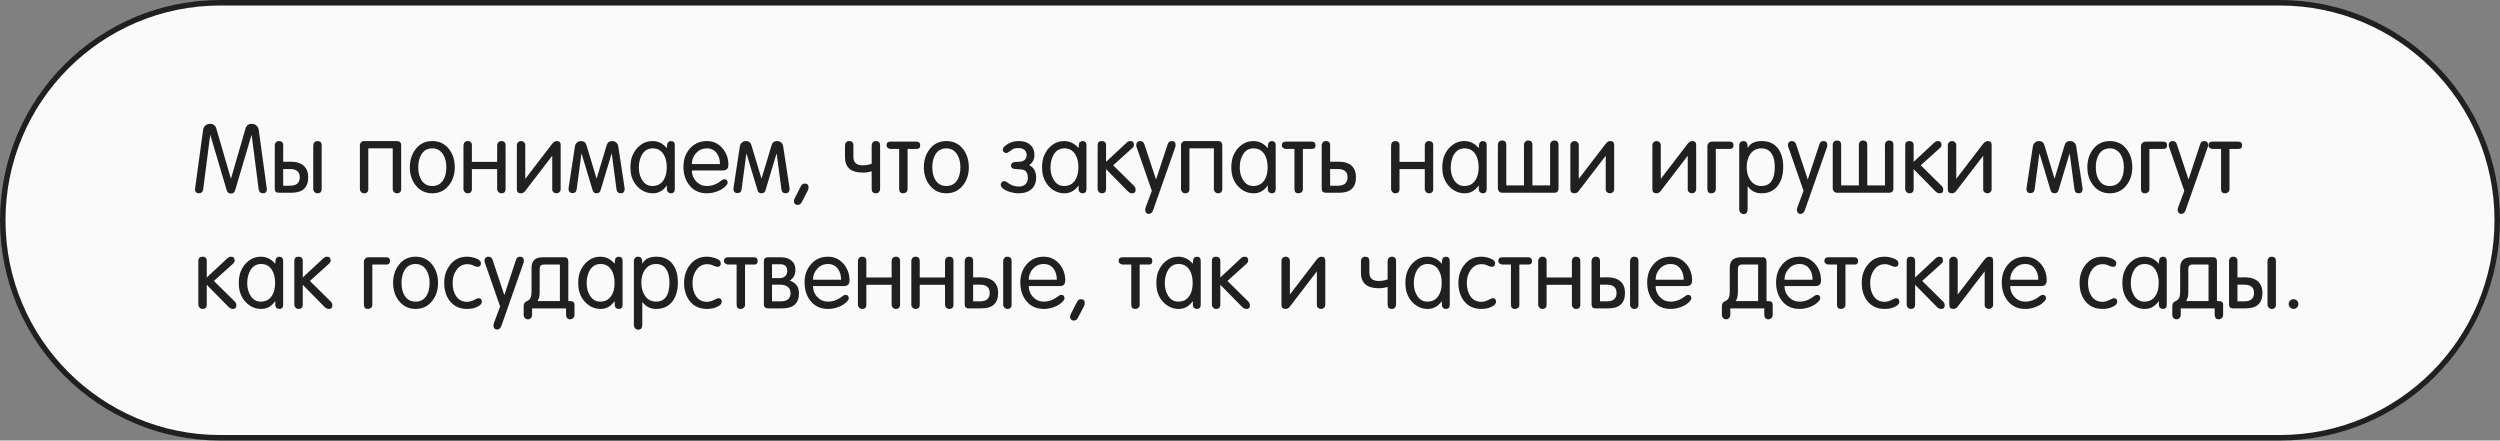
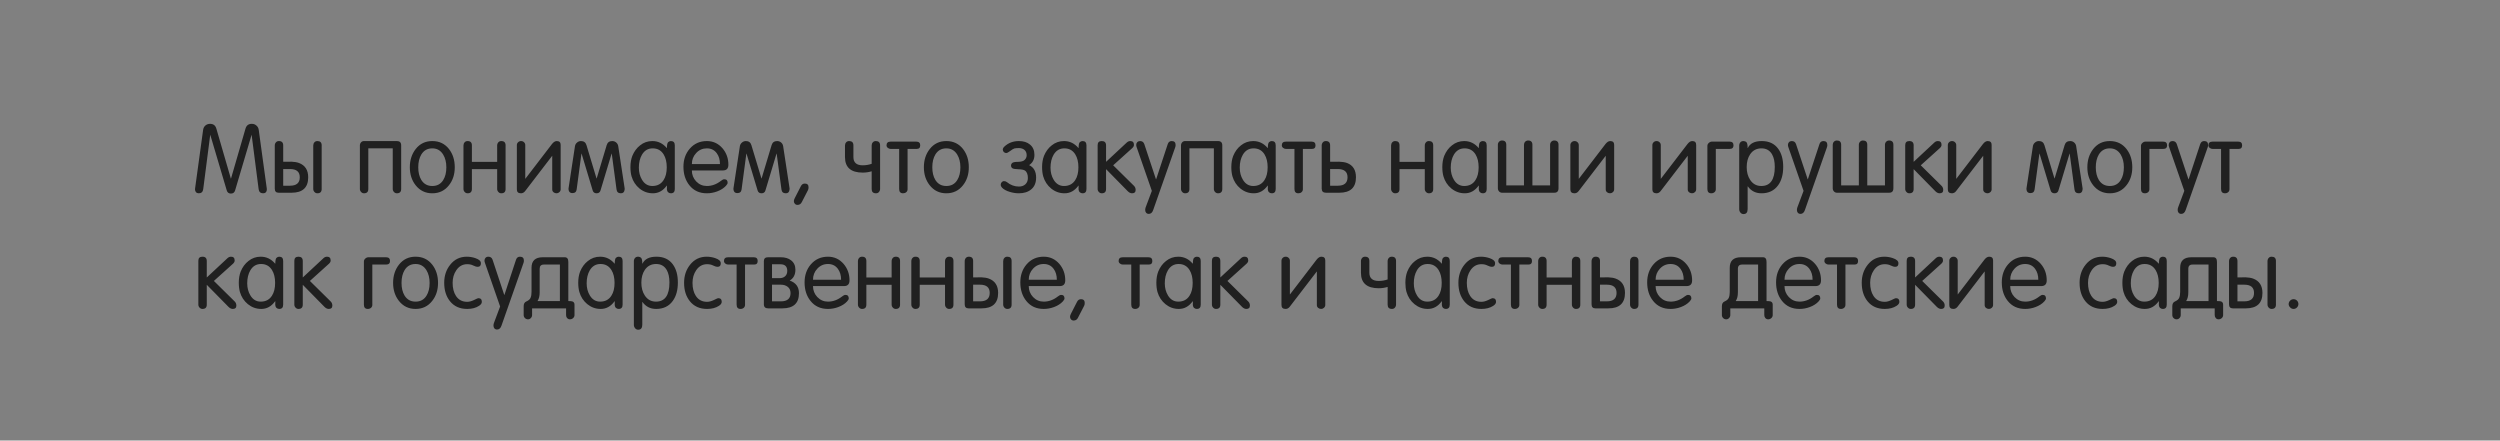
<svg xmlns="http://www.w3.org/2000/svg" width="454" height="80" viewBox="0 0 454 80" fill="none">
  <rect x="0" y="0" width="454" height="80" fill="#808080" stroke="none" />
-   <path d="M40 0.5H414C435.815 0.5 453.5 18.185 453.5 40C453.5 61.815 435.815 79.5 414 79.5H40C18.185 79.5 0.5 61.815 0.5 40C0.5 18.185 18.185 0.5 40 0.5Z" fill="#FAFAFA" stroke="#202020" />
  <path d="M41.936 35.153C41.539 35.153 41.284 34.955 41.171 34.558L38.179 24.46L36.904 34.354C36.836 34.853 36.564 35.102 36.088 35.102C35.884 35.102 35.725 35.04 35.612 34.915C35.453 34.734 35.391 34.507 35.425 34.235L36.887 23.576C36.932 23.259 37.068 22.998 37.295 22.794C37.533 22.59 37.816 22.488 38.145 22.488C38.734 22.488 39.114 22.771 39.284 23.338L41.919 32.416H41.953L44.588 23.338C44.758 22.771 45.138 22.488 45.727 22.488C46.056 22.488 46.333 22.59 46.56 22.794C46.798 22.998 46.94 23.259 46.985 23.576L48.447 34.235C48.481 34.518 48.424 34.745 48.277 34.915C48.164 35.04 47.999 35.102 47.784 35.102C47.308 35.102 47.036 34.853 46.968 34.354L45.693 24.46L42.701 34.558C42.588 34.955 42.333 35.153 41.936 35.153ZM50.596 35C50.131 35 49.899 34.751 49.899 34.252V26.432C49.899 26.205 49.967 26.013 50.103 25.854C50.239 25.695 50.42 25.616 50.647 25.616C51.168 25.616 51.429 25.877 51.429 26.398V29.373C52.585 29.373 53.061 29.367 52.857 29.356C53.446 29.379 53.922 29.458 54.285 29.594C55.407 30.013 55.968 30.88 55.968 32.195C55.968 34.065 54.959 35 52.942 35H50.596ZM51.429 30.699V33.725H52.67C53.849 33.725 54.438 33.215 54.438 32.195C54.438 31.198 53.849 30.699 52.67 30.699H51.429ZM56.886 34.32V26.432C56.886 26.205 56.954 26.013 57.09 25.854C57.226 25.695 57.407 25.616 57.634 25.616C58.155 25.616 58.416 25.877 58.416 26.398V34.32C58.416 34.841 58.155 35.102 57.634 35.102C57.43 35.102 57.254 35.023 57.107 34.864C56.96 34.705 56.886 34.524 56.886 34.32ZM71.322 26.942H66.885V34.32C66.885 34.841 66.624 35.102 66.103 35.102C65.899 35.102 65.723 35.023 65.576 34.864C65.429 34.705 65.355 34.524 65.355 34.32V26.432C65.355 26.205 65.423 26.013 65.559 25.854C65.695 25.695 65.876 25.616 66.103 25.616H72.07C72.591 25.616 72.852 25.877 72.852 26.398V34.32C72.852 34.841 72.591 35.102 72.07 35.102C71.866 35.102 71.69 35.023 71.543 34.864C71.396 34.705 71.322 34.524 71.322 34.32V26.942ZM78.505 33.776C79.389 33.776 80.052 33.413 80.494 32.688C80.868 32.087 81.055 31.317 81.055 30.376C81.055 29.469 80.863 28.699 80.477 28.064C80.013 27.316 79.355 26.942 78.505 26.942C77.633 26.942 76.97 27.31 76.516 28.047C76.142 28.67 75.955 29.447 75.955 30.376C75.955 31.305 76.142 32.076 76.516 32.688C76.97 33.413 77.633 33.776 78.505 33.776ZM78.505 35.102C77.259 35.102 76.25 34.615 75.479 33.64C74.777 32.745 74.425 31.657 74.425 30.376C74.425 29.084 74.777 27.985 75.479 27.078C76.239 26.103 77.247 25.616 78.505 25.616C79.775 25.616 80.789 26.103 81.548 27.078C82.24 27.973 82.585 29.073 82.585 30.376C82.585 31.668 82.234 32.756 81.531 33.64C80.772 34.615 79.763 35.102 78.505 35.102ZM90.284 30.716H85.695V34.32C85.695 34.841 85.434 35.102 84.912 35.102C84.709 35.102 84.533 35.023 84.385 34.864C84.238 34.705 84.165 34.524 84.165 34.32V26.432C84.165 26.205 84.233 26.013 84.368 25.854C84.504 25.695 84.686 25.616 84.912 25.616C85.434 25.616 85.695 25.877 85.695 26.398V29.39H90.284V26.432C90.284 26.205 90.353 26.013 90.489 25.854C90.624 25.695 90.806 25.616 91.032 25.616C91.554 25.616 91.814 25.877 91.814 26.398V34.32C91.814 34.841 91.554 35.102 91.032 35.102C90.829 35.102 90.653 35.023 90.505 34.864C90.358 34.705 90.284 34.524 90.284 34.32V30.716ZM95.39 32.484L100.235 26.16C100.518 25.797 100.807 25.616 101.102 25.616C101.578 25.616 101.816 25.848 101.816 26.313V34.388C101.816 34.581 101.737 34.751 101.578 34.898C101.431 35.034 101.261 35.102 101.068 35.102C100.864 35.102 100.683 35.04 100.524 34.915C100.365 34.779 100.286 34.615 100.286 34.422V28.285L95.356 34.711C95.152 34.972 94.903 35.102 94.608 35.102C94.109 35.102 93.86 34.864 93.86 34.388V26.364C93.86 26.149 93.933 25.973 94.081 25.837C94.228 25.69 94.409 25.616 94.625 25.616C94.84 25.616 95.022 25.69 95.169 25.837C95.316 25.973 95.39 26.149 95.39 26.364V32.484ZM108.342 35.102C107.968 35.102 107.73 34.926 107.628 34.575L105.622 27.911H105.588L104.721 34.405C104.664 34.847 104.404 35.068 103.939 35.068C103.565 35.068 103.338 34.881 103.259 34.507C103.236 34.382 103.231 34.292 103.242 34.235L104.415 26.534C104.46 26.273 104.585 26.058 104.789 25.888C104.993 25.707 105.231 25.616 105.503 25.616C106.024 25.616 106.359 25.865 106.506 26.364L108.325 32.399H108.359L110.178 26.347C110.325 25.86 110.66 25.616 111.181 25.616C111.453 25.616 111.691 25.701 111.895 25.871C112.099 26.041 112.224 26.262 112.269 26.534L113.442 34.235C113.453 34.28 113.448 34.36 113.425 34.473C113.368 34.892 113.147 35.102 112.762 35.102C112.286 35.102 112.02 34.87 111.963 34.405L111.096 27.911H111.062L109.056 34.575C108.954 34.926 108.716 35.102 108.342 35.102ZM116.016 30.444C116.016 31.283 116.209 32.019 116.594 32.654C117.048 33.402 117.671 33.776 118.464 33.776C119.371 33.776 120.051 33.419 120.504 32.705C120.89 32.116 121.082 31.339 121.082 30.376C121.082 29.435 120.895 28.659 120.521 28.047C120.068 27.31 119.405 26.942 118.532 26.942C117.682 26.942 117.031 27.327 116.577 28.098C116.203 28.744 116.016 29.526 116.016 30.444ZM121.082 26.874H121.116C121.116 26.307 121.19 25.956 121.337 25.82C121.485 25.684 121.649 25.616 121.83 25.616C122.306 25.616 122.544 25.877 122.544 26.398V34.32C122.544 34.841 122.306 35.102 121.83 35.102C121.638 35.102 121.473 35.04 121.337 34.915C121.201 34.79 121.122 34.603 121.099 34.354C121.111 34.456 121.116 34.241 121.116 33.708H121.082C120.414 34.637 119.575 35.102 118.566 35.102C117.66 35.102 116.849 34.813 116.135 34.235C115.433 33.657 114.951 32.92 114.69 32.025C114.554 31.549 114.486 30.988 114.486 30.342C114.486 29.583 114.6 28.908 114.826 28.319C115.155 27.514 115.625 26.874 116.237 26.398C116.883 25.877 117.626 25.616 118.464 25.616C119.496 25.616 120.368 26.035 121.082 26.874ZM128.364 33.776C129.282 33.776 130.143 33.459 130.948 32.824C131.174 32.643 131.367 32.552 131.526 32.552C131.934 32.552 132.138 32.767 132.138 33.198C132.138 33.334 132.036 33.515 131.832 33.742C131.435 34.173 130.902 34.513 130.234 34.762C129.622 34.989 128.998 35.102 128.364 35.102C127.026 35.102 125.972 34.62 125.202 33.657C124.476 32.762 124.114 31.634 124.114 30.274C124.114 28.982 124.493 27.894 125.253 27.01C126.057 26.081 127.094 25.616 128.364 25.616C129.497 25.616 130.443 26.052 131.203 26.925C131.917 27.764 132.274 28.761 132.274 29.917C132.274 30.608 131.939 30.954 131.271 30.954H125.644C125.644 31.725 125.904 32.388 126.426 32.943C126.958 33.498 127.604 33.776 128.364 33.776ZM125.644 29.798H130.744C130.744 29.005 130.551 28.347 130.166 27.826C129.735 27.237 129.134 26.942 128.364 26.942C127.593 26.942 126.947 27.225 126.426 27.792C125.904 28.347 125.644 29.016 125.644 29.798ZM138.291 35.102C137.917 35.102 137.679 34.926 137.577 34.575L135.571 27.911H135.537L134.67 34.405C134.614 34.847 134.353 35.068 133.888 35.068C133.514 35.068 133.288 34.881 133.208 34.507C133.186 34.382 133.18 34.292 133.191 34.235L134.364 26.534C134.41 26.273 134.534 26.058 134.738 25.888C134.942 25.707 135.18 25.616 135.452 25.616C135.974 25.616 136.308 25.865 136.455 26.364L138.274 32.399H138.308L140.127 26.347C140.275 25.86 140.609 25.616 141.13 25.616C141.402 25.616 141.64 25.701 141.844 25.871C142.048 26.041 142.173 26.262 142.218 26.534L143.391 34.235C143.403 34.28 143.397 34.36 143.374 34.473C143.318 34.892 143.097 35.102 142.711 35.102C142.235 35.102 141.969 34.87 141.912 34.405L141.045 27.911H141.011L139.005 34.575C138.903 34.926 138.665 35.102 138.291 35.102ZM146.153 33.334C146.606 33.334 146.833 33.561 146.833 34.014C146.833 34.218 146.799 34.388 146.731 34.524L145.609 36.7C145.439 37.04 145.178 37.21 144.827 37.21C144.634 37.21 144.475 37.142 144.351 37.006C144.226 36.881 144.164 36.723 144.164 36.53C144.164 36.383 144.215 36.207 144.317 36.003L145.439 33.81C145.597 33.493 145.835 33.334 146.153 33.334ZM159.824 26.398V34.286C159.824 34.513 159.756 34.705 159.62 34.864C159.484 35.023 159.302 35.102 159.076 35.102C158.554 35.102 158.294 34.841 158.294 34.32V31.107C157.761 31.266 157.223 31.345 156.679 31.345C154.525 31.345 153.449 30.404 153.449 28.523V26.432C153.449 26.205 153.517 26.013 153.653 25.854C153.789 25.695 153.97 25.616 154.197 25.616C154.718 25.616 154.979 25.877 154.979 26.398V28.523C154.979 29.52 155.545 30.019 156.679 30.019C157.234 30.019 157.772 29.928 158.294 29.747V26.432C158.294 26.205 158.362 26.013 158.498 25.854C158.634 25.695 158.815 25.616 159.042 25.616C159.563 25.616 159.824 25.877 159.824 26.398ZM163.287 27.044H161.74C161.558 27.044 161.388 26.982 161.23 26.857C161.071 26.732 160.992 26.579 160.992 26.398C160.992 25.945 161.241 25.718 161.74 25.718H166.398C166.874 25.718 167.112 25.945 167.112 26.398C167.112 26.829 166.896 27.044 166.466 27.044H164.817V34.354C164.817 34.581 164.737 34.762 164.579 34.898C164.42 35.034 164.227 35.102 164.001 35.102C163.525 35.102 163.287 34.841 163.287 34.32V27.044ZM171.856 33.776C172.74 33.776 173.403 33.413 173.845 32.688C174.219 32.087 174.406 31.317 174.406 30.376C174.406 29.469 174.213 28.699 173.828 28.064C173.363 27.316 172.706 26.942 171.856 26.942C170.983 26.942 170.32 27.31 169.867 28.047C169.493 28.67 169.306 29.447 169.306 30.376C169.306 31.305 169.493 32.076 169.867 32.688C170.32 33.413 170.983 33.776 171.856 33.776ZM171.856 35.102C170.609 35.102 169.601 34.615 168.83 33.64C168.127 32.745 167.776 31.657 167.776 30.376C167.776 29.084 168.127 27.985 168.83 27.078C169.589 26.103 170.598 25.616 171.856 25.616C173.125 25.616 174.14 26.103 174.899 27.078C175.59 27.973 175.936 29.073 175.936 30.376C175.936 31.668 175.585 32.756 174.882 33.64C174.123 34.615 173.114 35.102 171.856 35.102ZM185.031 33.878C185.518 33.878 185.909 33.742 186.204 33.47C186.51 33.187 186.663 32.807 186.663 32.331C186.663 31.651 186.476 31.192 186.102 30.954C185.864 30.818 185.467 30.744 184.912 30.733C184.356 30.722 183.999 30.659 183.841 30.546C183.682 30.433 183.603 30.274 183.603 30.07C183.603 29.877 183.676 29.719 183.824 29.594C183.971 29.458 184.328 29.39 184.895 29.39C185.461 29.379 185.858 29.26 186.085 29.033C186.323 28.795 186.442 28.512 186.442 28.183C186.442 27.775 186.311 27.458 186.051 27.231C185.79 27.004 185.45 26.891 185.031 26.891C184.668 26.891 184.396 26.914 184.215 26.959C184.045 27.004 183.79 27.157 183.45 27.418C183.121 27.667 182.877 27.792 182.719 27.792C182.56 27.792 182.418 27.73 182.294 27.605C182.169 27.48 182.107 27.339 182.107 27.18C182.107 26.987 182.203 26.8 182.396 26.619C183.11 25.95 183.988 25.616 185.031 25.616C185.869 25.616 186.538 25.826 187.037 26.245C187.581 26.687 187.853 27.316 187.853 28.132C187.853 28.948 187.53 29.566 186.884 29.985C187.734 30.382 188.159 31.135 188.159 32.246C188.159 33.175 187.87 33.884 187.292 34.371C186.725 34.858 185.971 35.102 185.031 35.102C184.487 35.102 183.937 35.017 183.382 34.847C182.758 34.666 182.282 34.405 181.954 34.065C181.806 33.906 181.733 33.731 181.733 33.538C181.733 33.368 181.789 33.221 181.903 33.096C182.016 32.96 182.158 32.892 182.328 32.892C182.532 32.892 182.702 32.949 182.838 33.062C183.506 33.606 184.237 33.878 185.031 33.878ZM190.773 30.444C190.773 31.283 190.966 32.019 191.351 32.654C191.805 33.402 192.428 33.776 193.221 33.776C194.128 33.776 194.808 33.419 195.261 32.705C195.647 32.116 195.839 31.339 195.839 30.376C195.839 29.435 195.652 28.659 195.278 28.047C194.825 27.31 194.162 26.942 193.289 26.942C192.439 26.942 191.788 27.327 191.334 28.098C190.96 28.744 190.773 29.526 190.773 30.444ZM195.839 26.874H195.873C195.873 26.307 195.947 25.956 196.094 25.82C196.242 25.684 196.406 25.616 196.587 25.616C197.063 25.616 197.301 25.877 197.301 26.398V34.32C197.301 34.841 197.063 35.102 196.587 35.102C196.395 35.102 196.23 35.04 196.094 34.915C195.958 34.79 195.879 34.603 195.856 34.354C195.868 34.456 195.873 34.241 195.873 33.708H195.839C195.171 34.637 194.332 35.102 193.323 35.102C192.417 35.102 191.606 34.813 190.892 34.235C190.19 33.657 189.708 32.92 189.447 32.025C189.311 31.549 189.243 30.988 189.243 30.342C189.243 29.583 189.357 28.908 189.583 28.319C189.912 27.514 190.382 26.874 190.994 26.398C191.64 25.877 192.383 25.616 193.221 25.616C194.253 25.616 195.125 26.035 195.839 26.874ZM199.33 34.32V26.364C199.33 25.865 199.579 25.616 200.078 25.616C200.599 25.616 200.86 25.877 200.86 26.398V29.39L204.617 25.888C204.809 25.707 205.025 25.616 205.263 25.616C205.705 25.616 205.926 25.848 205.926 26.313C205.926 26.517 205.818 26.715 205.603 26.908L202.152 30.019L205.926 33.742C206.13 33.946 206.232 34.195 206.232 34.49C206.232 34.898 206.016 35.102 205.586 35.102C205.314 35.102 205.053 34.977 204.804 34.728L200.86 30.716V34.32C200.86 34.841 200.599 35.102 200.078 35.102C199.874 35.102 199.698 35.023 199.551 34.864C199.403 34.705 199.33 34.524 199.33 34.32ZM209.174 34.66L206.42 26.738C206.363 26.579 206.335 26.443 206.335 26.33C206.335 26.126 206.397 25.956 206.522 25.82C206.658 25.684 206.828 25.616 207.032 25.616C207.429 25.616 207.689 25.809 207.814 26.194L209.922 32.552H209.956L212.064 26.16C212.189 25.797 212.427 25.616 212.778 25.616C213.254 25.616 213.492 25.854 213.492 26.33C213.492 26.477 213.469 26.613 213.424 26.738L209.412 38.162C209.253 38.615 208.987 38.842 208.613 38.842C208.42 38.842 208.262 38.774 208.137 38.638C208.024 38.502 207.967 38.338 207.967 38.145C207.967 37.964 207.995 37.799 208.052 37.652L209.174 34.66ZM220.437 26.942H216V34.32C216 34.841 215.74 35.102 215.218 35.102C215.014 35.102 214.839 35.023 214.691 34.864C214.544 34.705 214.47 34.524 214.47 34.32V26.432C214.47 26.205 214.538 26.013 214.674 25.854C214.81 25.695 214.992 25.616 215.218 25.616H221.185C221.707 25.616 221.967 25.877 221.967 26.398V34.32C221.967 34.841 221.707 35.102 221.185 35.102C220.981 35.102 220.806 35.023 220.658 34.864C220.511 34.705 220.437 34.524 220.437 34.32V26.942ZM225.138 30.444C225.138 31.283 225.331 32.019 225.716 32.654C226.17 33.402 226.793 33.776 227.586 33.776C228.493 33.776 229.173 33.419 229.626 32.705C230.012 32.116 230.204 31.339 230.204 30.376C230.204 29.435 230.017 28.659 229.643 28.047C229.19 27.31 228.527 26.942 227.654 26.942C226.804 26.942 226.153 27.327 225.699 28.098C225.325 28.744 225.138 29.526 225.138 30.444ZM230.204 26.874H230.238C230.238 26.307 230.312 25.956 230.459 25.82C230.607 25.684 230.771 25.616 230.952 25.616C231.428 25.616 231.666 25.877 231.666 26.398V34.32C231.666 34.841 231.428 35.102 230.952 35.102C230.76 35.102 230.595 35.04 230.459 34.915C230.323 34.79 230.244 34.603 230.221 34.354C230.233 34.456 230.238 34.241 230.238 33.708H230.204C229.536 34.637 228.697 35.102 227.688 35.102C226.782 35.102 225.971 34.813 225.257 34.235C224.555 33.657 224.073 32.92 223.812 32.025C223.676 31.549 223.608 30.988 223.608 30.342C223.608 29.583 223.722 28.908 223.948 28.319C224.277 27.514 224.747 26.874 225.359 26.398C226.005 25.877 226.748 25.616 227.586 25.616C228.618 25.616 229.49 26.035 230.204 26.874ZM235.072 27.044H233.525C233.343 27.044 233.173 26.982 233.015 26.857C232.856 26.732 232.777 26.579 232.777 26.398C232.777 25.945 233.026 25.718 233.525 25.718H238.183C238.659 25.718 238.897 25.945 238.897 26.398C238.897 26.829 238.681 27.044 238.251 27.044H236.602V34.354C236.602 34.581 236.522 34.762 236.364 34.898C236.205 35.034 236.012 35.102 235.786 35.102C235.31 35.102 235.072 34.841 235.072 34.32V27.044ZM240.802 35C240.281 35 240.02 34.751 240.02 34.252V26.432C240.02 26.205 240.088 26.013 240.224 25.854C240.36 25.695 240.541 25.616 240.768 25.616C241.289 25.616 241.55 25.877 241.55 26.398V29.373C242.899 29.373 243.409 29.367 243.08 29.356C243.726 29.379 244.236 29.458 244.61 29.594C245.698 30.002 246.242 30.869 246.242 32.195C246.242 34.065 245.233 35 243.216 35H240.802ZM241.55 30.699V33.725H242.944C244.123 33.725 244.712 33.215 244.712 32.195C244.712 31.198 244.123 30.699 242.944 30.699H241.55ZM258.741 30.716H254.151V34.32C254.151 34.841 253.89 35.102 253.369 35.102C253.165 35.102 252.989 35.023 252.842 34.864C252.694 34.705 252.621 34.524 252.621 34.32V26.432C252.621 26.205 252.689 26.013 252.825 25.854C252.961 25.695 253.142 25.616 253.369 25.616C253.89 25.616 254.151 25.877 254.151 26.398V29.39H258.741V26.432C258.741 26.205 258.809 26.013 258.945 25.854C259.081 25.695 259.262 25.616 259.489 25.616C260.01 25.616 260.271 25.877 260.271 26.398V34.32C260.271 34.841 260.01 35.102 259.489 35.102C259.285 35.102 259.109 35.023 258.962 34.864C258.814 34.705 258.741 34.524 258.741 34.32V30.716ZM263.455 30.444C263.455 31.283 263.648 32.019 264.033 32.654C264.486 33.402 265.11 33.776 265.903 33.776C266.81 33.776 267.49 33.419 267.943 32.705C268.328 32.116 268.521 31.339 268.521 30.376C268.521 29.435 268.334 28.659 267.96 28.047C267.507 27.31 266.844 26.942 265.971 26.942C265.121 26.942 264.469 27.327 264.016 28.098C263.642 28.744 263.455 29.526 263.455 30.444ZM268.521 26.874H268.555C268.555 26.307 268.629 25.956 268.776 25.82C268.923 25.684 269.088 25.616 269.269 25.616C269.745 25.616 269.983 25.877 269.983 26.398V34.32C269.983 34.841 269.745 35.102 269.269 35.102C269.076 35.102 268.912 35.04 268.776 34.915C268.64 34.79 268.561 34.603 268.538 34.354C268.549 34.456 268.555 34.241 268.555 33.708H268.521C267.852 34.637 267.014 35.102 266.005 35.102C265.098 35.102 264.288 34.813 263.574 34.235C262.871 33.657 262.39 32.92 262.129 32.025C261.993 31.549 261.925 30.988 261.925 30.342C261.925 29.583 262.038 28.908 262.265 28.319C262.594 27.514 263.064 26.874 263.676 26.398C264.322 25.877 265.064 25.616 265.903 25.616C266.934 25.616 267.807 26.035 268.521 26.874ZM273.541 33.674H276.754V26.296C276.754 26.081 276.822 25.899 276.958 25.752C277.106 25.593 277.287 25.514 277.502 25.514C278.024 25.514 278.284 25.775 278.284 26.296V33.674H281.497V26.296C281.497 26.081 281.565 25.899 281.701 25.752C281.849 25.593 282.03 25.514 282.245 25.514C282.767 25.514 283.027 25.775 283.027 26.296V34.184C283.027 34.728 282.772 35 282.262 35H272.776C272.561 35 272.38 34.921 272.232 34.762C272.085 34.603 272.011 34.411 272.011 34.184V26.296C272.011 26.081 272.079 25.899 272.215 25.752C272.363 25.593 272.544 25.514 272.759 25.514C273.281 25.514 273.541 25.775 273.541 26.296V33.674ZM286.706 32.484L291.551 26.16C291.835 25.797 292.124 25.616 292.418 25.616C292.894 25.616 293.132 25.848 293.132 26.313V34.388C293.132 34.581 293.053 34.751 292.894 34.898C292.747 35.034 292.577 35.102 292.384 35.102C292.18 35.102 291.999 35.04 291.84 34.915C291.682 34.779 291.602 34.615 291.602 34.422V28.285L286.672 34.711C286.468 34.972 286.219 35.102 285.924 35.102C285.426 35.102 285.176 34.864 285.176 34.388V26.364C285.176 26.149 285.25 25.973 285.397 25.837C285.545 25.69 285.726 25.616 285.941 25.616C286.157 25.616 286.338 25.69 286.485 25.837C286.633 25.973 286.706 26.149 286.706 26.364V32.484ZM301.598 32.484L306.443 26.16C306.726 25.797 307.015 25.616 307.31 25.616C307.786 25.616 308.024 25.848 308.024 26.313V34.388C308.024 34.581 307.945 34.751 307.786 34.898C307.639 35.034 307.469 35.102 307.276 35.102C307.072 35.102 306.891 35.04 306.732 34.915C306.573 34.779 306.494 34.615 306.494 34.422V28.285L301.564 34.711C301.36 34.972 301.111 35.102 300.816 35.102C300.317 35.102 300.068 34.864 300.068 34.388V26.364C300.068 26.149 300.142 25.973 300.289 25.837C300.436 25.69 300.618 25.616 300.833 25.616C301.048 25.616 301.23 25.69 301.377 25.837C301.524 25.973 301.598 26.149 301.598 26.364V32.484ZM311.592 27.044V34.354C311.592 34.581 311.513 34.762 311.354 34.898C311.195 35.034 311.003 35.102 310.776 35.102C310.3 35.102 310.062 34.841 310.062 34.32V26.483C310.062 26.279 310.147 26.103 310.317 25.956C310.487 25.797 310.674 25.718 310.878 25.718H314.091C314.567 25.718 314.805 25.945 314.805 26.398C314.805 26.829 314.567 27.044 314.091 27.044H311.592ZM317.2 30.342C317.2 31.26 317.409 32.036 317.829 32.671C318.316 33.408 318.99 33.776 319.852 33.776C321.484 33.776 322.3 32.62 322.3 30.308C322.3 29.367 322.135 28.608 321.807 28.03C321.387 27.305 320.747 26.942 319.886 26.942C319.002 26.942 318.316 27.299 317.829 28.013C317.409 28.636 317.2 29.413 317.2 30.342ZM317.404 33.844H317.37V37.958C317.37 38.57 317.12 38.876 316.622 38.876C316.395 38.876 316.208 38.785 316.061 38.604C315.913 38.423 315.84 38.219 315.84 37.992V26.432C315.84 26.205 315.908 26.013 316.044 25.854C316.18 25.695 316.361 25.616 316.588 25.616C316.814 25.616 317.001 25.684 317.149 25.82C317.296 25.956 317.37 26.307 317.37 26.874H317.404C317.812 26.035 318.656 25.616 319.937 25.616C321.251 25.616 322.249 26.086 322.929 27.027C323.529 27.854 323.83 28.948 323.83 30.308C323.83 31.679 323.524 32.79 322.912 33.64C322.209 34.615 321.2 35.102 319.886 35.102C318.832 35.102 318.004 34.683 317.404 33.844ZM327.526 34.66L324.772 26.738C324.716 26.579 324.687 26.443 324.687 26.33C324.687 26.126 324.75 25.956 324.874 25.82C325.01 25.684 325.18 25.616 325.384 25.616C325.781 25.616 326.042 25.809 326.166 26.194L328.274 32.552H328.308L330.416 26.16C330.541 25.797 330.779 25.616 331.13 25.616C331.606 25.616 331.844 25.854 331.844 26.33C331.844 26.477 331.822 26.613 331.776 26.738L327.764 38.162C327.606 38.615 327.339 38.842 326.965 38.842C326.773 38.842 326.614 38.774 326.489 38.638C326.376 38.502 326.319 38.338 326.319 38.145C326.319 37.964 326.348 37.799 326.404 37.652L327.526 34.66ZM334.353 33.674H337.566V26.296C337.566 26.081 337.634 25.899 337.77 25.752C337.917 25.593 338.098 25.514 338.314 25.514C338.835 25.514 339.096 25.775 339.096 26.296V33.674H342.309V26.296C342.309 26.081 342.377 25.899 342.513 25.752C342.66 25.593 342.841 25.514 343.057 25.514C343.578 25.514 343.839 25.775 343.839 26.296V34.184C343.839 34.728 343.584 35 343.074 35H333.588C333.372 35 333.191 34.921 333.044 34.762C332.896 34.603 332.823 34.411 332.823 34.184V26.296C332.823 26.081 332.891 25.899 333.027 25.752C333.174 25.593 333.355 25.514 333.571 25.514C334.092 25.514 334.353 25.775 334.353 26.296V33.674ZM345.988 34.32V26.364C345.988 25.865 346.237 25.616 346.736 25.616C347.257 25.616 347.518 25.877 347.518 26.398V29.39L351.275 25.888C351.467 25.707 351.683 25.616 351.921 25.616C352.363 25.616 352.584 25.848 352.584 26.313C352.584 26.517 352.476 26.715 352.261 26.908L348.81 30.019L352.584 33.742C352.788 33.946 352.89 34.195 352.89 34.49C352.89 34.898 352.674 35.102 352.244 35.102C351.972 35.102 351.711 34.977 351.462 34.728L347.518 30.716V34.32C347.518 34.841 347.257 35.102 346.736 35.102C346.532 35.102 346.356 35.023 346.209 34.864C346.061 34.705 345.988 34.524 345.988 34.32ZM355.254 32.484L360.099 26.16C360.382 25.797 360.671 25.616 360.966 25.616C361.442 25.616 361.68 25.848 361.68 26.313V34.388C361.68 34.581 361.601 34.751 361.442 34.898C361.295 35.034 361.125 35.102 360.932 35.102C360.728 35.102 360.547 35.04 360.388 34.915C360.229 34.779 360.15 34.615 360.15 34.422V28.285L355.22 34.711C355.016 34.972 354.767 35.102 354.472 35.102C353.973 35.102 353.724 34.864 353.724 34.388V26.364C353.724 26.149 353.798 25.973 353.945 25.837C354.092 25.69 354.274 25.616 354.489 25.616C354.704 25.616 354.886 25.69 355.033 25.837C355.18 25.973 355.254 26.149 355.254 26.364V32.484ZM373.104 35.102C372.73 35.102 372.492 34.926 372.39 34.575L370.384 27.911H370.35L369.483 34.405C369.426 34.847 369.165 35.068 368.701 35.068C368.327 35.068 368.1 34.881 368.021 34.507C367.998 34.382 367.992 34.292 368.004 34.235L369.177 26.534C369.222 26.273 369.347 26.058 369.551 25.888C369.755 25.707 369.993 25.616 370.265 25.616C370.786 25.616 371.12 25.865 371.268 26.364L373.087 32.399H373.121L374.94 26.347C375.087 25.86 375.421 25.616 375.943 25.616C376.215 25.616 376.453 25.701 376.657 25.871C376.861 26.041 376.985 26.262 377.031 26.534L378.204 34.235C378.215 34.28 378.209 34.36 378.187 34.473C378.13 34.892 377.909 35.102 377.524 35.102C377.048 35.102 376.781 34.87 376.725 34.405L375.858 27.911H375.824L373.818 34.575C373.716 34.926 373.478 35.102 373.104 35.102ZM383.144 33.776C384.028 33.776 384.691 33.413 385.133 32.688C385.507 32.087 385.694 31.317 385.694 30.376C385.694 29.469 385.501 28.699 385.116 28.064C384.651 27.316 383.994 26.942 383.144 26.942C382.271 26.942 381.608 27.31 381.155 28.047C380.781 28.67 380.594 29.447 380.594 30.376C380.594 31.305 380.781 32.076 381.155 32.688C381.608 33.413 382.271 33.776 383.144 33.776ZM383.144 35.102C381.897 35.102 380.889 34.615 380.118 33.64C379.415 32.745 379.064 31.657 379.064 30.376C379.064 29.084 379.415 27.985 380.118 27.078C380.877 26.103 381.886 25.616 383.144 25.616C384.413 25.616 385.428 26.103 386.187 27.078C386.878 27.973 387.224 29.073 387.224 30.376C387.224 31.668 386.873 32.756 386.17 33.64C385.411 34.615 384.402 35.102 383.144 35.102ZM390.333 27.044V34.354C390.333 34.581 390.254 34.762 390.095 34.898C389.937 35.034 389.744 35.102 389.517 35.102C389.041 35.102 388.803 34.841 388.803 34.32V26.483C388.803 26.279 388.888 26.103 389.058 25.956C389.228 25.797 389.415 25.718 389.619 25.718H392.832C393.308 25.718 393.546 25.945 393.546 26.398C393.546 26.829 393.308 27.044 392.832 27.044H390.333ZM396.672 34.66L393.918 26.738C393.861 26.579 393.833 26.443 393.833 26.33C393.833 26.126 393.895 25.956 394.02 25.82C394.156 25.684 394.326 25.616 394.53 25.616C394.927 25.616 395.187 25.809 395.312 26.194L397.42 32.552H397.454L399.562 26.16C399.687 25.797 399.925 25.616 400.276 25.616C400.752 25.616 400.99 25.854 400.99 26.33C400.99 26.477 400.967 26.613 400.922 26.738L396.91 38.162C396.751 38.615 396.485 38.842 396.111 38.842C395.918 38.842 395.76 38.774 395.635 38.638C395.522 38.502 395.465 38.338 395.465 38.145C395.465 37.964 395.493 37.799 395.55 37.652L396.672 34.66ZM403.345 27.044H401.798C401.617 27.044 401.447 26.982 401.288 26.857C401.13 26.732 401.05 26.579 401.05 26.398C401.05 25.945 401.3 25.718 401.798 25.718H406.456C406.932 25.718 407.17 25.945 407.17 26.398C407.17 26.829 406.955 27.044 406.524 27.044H404.875V34.354C404.875 34.581 404.796 34.762 404.637 34.898C404.479 35.034 404.286 35.102 404.059 35.102C403.583 35.102 403.345 34.841 403.345 34.32V27.044ZM36.02 55.32V47.364C36.02 46.865 36.269 46.616 36.768 46.616C37.289 46.616 37.55 46.877 37.55 47.398V50.39L41.307 46.888C41.5 46.707 41.715 46.616 41.953 46.616C42.395 46.616 42.616 46.848 42.616 47.313C42.616 47.517 42.508 47.715 42.293 47.908L38.842 51.019L42.616 54.742C42.82 54.946 42.922 55.195 42.922 55.49C42.922 55.898 42.707 56.102 42.276 56.102C42.004 56.102 41.743 55.977 41.494 55.728L37.55 51.716V55.32C37.55 55.841 37.289 56.102 36.768 56.102C36.564 56.102 36.388 56.023 36.241 55.864C36.094 55.705 36.02 55.524 36.02 55.32ZM44.895 51.444C44.895 52.283 45.088 53.019 45.473 53.654C45.927 54.402 46.55 54.776 47.343 54.776C48.25 54.776 48.93 54.419 49.383 53.705C49.769 53.116 49.961 52.339 49.961 51.376C49.961 50.435 49.774 49.659 49.4 49.047C48.947 48.31 48.284 47.942 47.411 47.942C46.561 47.942 45.91 48.327 45.456 49.098C45.082 49.744 44.895 50.526 44.895 51.444ZM49.961 47.874H49.995C49.995 47.307 50.069 46.956 50.216 46.82C50.364 46.684 50.528 46.616 50.709 46.616C51.185 46.616 51.423 46.877 51.423 47.398V55.32C51.423 55.841 51.185 56.102 50.709 56.102C50.517 56.102 50.352 56.04 50.216 55.915C50.08 55.79 50.001 55.603 49.978 55.354C49.99 55.456 49.995 55.241 49.995 54.708H49.961C49.293 55.637 48.454 56.102 47.445 56.102C46.539 56.102 45.728 55.813 45.014 55.235C44.312 54.657 43.83 53.92 43.569 53.025C43.433 52.549 43.365 51.988 43.365 51.342C43.365 50.583 43.479 49.908 43.705 49.319C44.034 48.514 44.504 47.874 45.116 47.398C45.762 46.877 46.505 46.616 47.343 46.616C48.375 46.616 49.247 47.035 49.961 47.874ZM53.452 55.32V47.364C53.452 46.865 53.701 46.616 54.2 46.616C54.721 46.616 54.982 46.877 54.982 47.398V50.39L58.739 46.888C58.931 46.707 59.147 46.616 59.385 46.616C59.827 46.616 60.048 46.848 60.048 47.313C60.048 47.517 59.94 47.715 59.725 47.908L56.274 51.019L60.048 54.742C60.252 54.946 60.354 55.195 60.354 55.49C60.354 55.898 60.138 56.102 59.708 56.102C59.436 56.102 59.175 55.977 58.926 55.728L54.982 51.716V55.32C54.982 55.841 54.721 56.102 54.2 56.102C53.996 56.102 53.82 56.023 53.673 55.864C53.525 55.705 53.452 55.524 53.452 55.32ZM67.615 48.044V55.354C67.615 55.581 67.536 55.762 67.377 55.898C67.219 56.034 67.026 56.102 66.799 56.102C66.323 56.102 66.085 55.841 66.085 55.32V47.483C66.085 47.279 66.17 47.103 66.34 46.956C66.51 46.797 66.697 46.718 66.901 46.718H70.114C70.59 46.718 70.828 46.945 70.828 47.398C70.828 47.829 70.59 48.044 70.114 48.044H67.615ZM75.467 54.776C76.351 54.776 77.014 54.413 77.456 53.688C77.83 53.087 78.017 52.317 78.017 51.376C78.017 50.469 77.825 49.699 77.439 49.064C76.975 48.316 76.317 47.942 75.467 47.942C74.594 47.942 73.931 48.31 73.478 49.047C73.104 49.67 72.917 50.447 72.917 51.376C72.917 52.305 73.104 53.076 73.478 53.688C73.931 54.413 74.594 54.776 75.467 54.776ZM75.467 56.102C74.221 56.102 73.212 55.615 72.441 54.64C71.739 53.745 71.387 52.657 71.387 51.376C71.387 50.084 71.739 48.985 72.441 48.078C73.201 47.103 74.209 46.616 75.467 46.616C76.737 46.616 77.751 47.103 78.51 48.078C79.201 48.973 79.547 50.073 79.547 51.376C79.547 52.668 79.196 53.756 78.493 54.64C77.734 55.615 76.725 56.102 75.467 56.102ZM80.667 51.359C80.667 50.078 81.03 48.985 81.755 48.078C82.526 47.103 83.535 46.616 84.781 46.616C85.291 46.616 85.801 46.701 86.311 46.871C86.991 47.098 87.331 47.409 87.331 47.806C87.331 48.237 87.144 48.452 86.77 48.452C86.521 48.452 86.243 48.373 85.937 48.214C85.631 48.055 85.269 47.976 84.849 47.976C84.022 47.976 83.359 48.344 82.86 49.081C82.418 49.738 82.197 50.498 82.197 51.359C82.197 52.322 82.396 53.11 82.792 53.722C83.257 54.447 83.943 54.81 84.849 54.81C85.212 54.81 85.62 54.702 86.073 54.487C86.527 54.26 86.787 54.147 86.855 54.147C87.286 54.147 87.501 54.368 87.501 54.81C87.501 55.082 87.331 55.326 86.991 55.541C86.413 55.915 85.699 56.102 84.849 56.102C83.512 56.102 82.469 55.637 81.721 54.708C81.019 53.835 80.667 52.719 80.667 51.359ZM90.821 55.66L88.067 47.738C88.011 47.579 87.982 47.443 87.982 47.33C87.982 47.126 88.045 46.956 88.169 46.82C88.305 46.684 88.475 46.616 88.679 46.616C89.076 46.616 89.337 46.809 89.461 47.194L91.569 53.552H91.603L93.711 47.16C93.836 46.797 94.074 46.616 94.425 46.616C94.901 46.616 95.139 46.854 95.139 47.33C95.139 47.477 95.117 47.613 95.071 47.738L91.059 59.162C90.901 59.615 90.634 59.842 90.26 59.842C90.068 59.842 89.909 59.774 89.784 59.638C89.671 59.502 89.614 59.338 89.614 59.145C89.614 58.964 89.643 58.799 89.699 58.652L90.821 55.66ZM102.799 56H96.628V57.207C96.628 57.422 96.554 57.604 96.407 57.751C96.271 57.91 96.095 57.989 95.88 57.989C95.664 57.989 95.477 57.91 95.319 57.751C95.171 57.604 95.098 57.422 95.098 57.207V55.609C95.098 55.167 95.262 54.878 95.591 54.742C95.999 54.561 96.254 54.334 96.356 54.062C96.469 53.79 96.526 53.439 96.526 53.008V48.622C96.526 47.353 97.206 46.718 98.566 46.718H102.561C102.991 46.718 103.207 47.001 103.207 47.568V54.674C103.569 54.674 103.819 54.697 103.955 54.742C104.204 54.833 104.329 55.031 104.329 55.337V57.207C104.329 57.434 104.244 57.621 104.074 57.768C103.915 57.915 103.722 57.989 103.496 57.989C103.292 57.989 103.122 57.91 102.986 57.751C102.861 57.604 102.799 57.422 102.799 57.207V56ZM97.614 54.674H101.677V48.044H98.77C98.26 48.044 98.005 48.299 98.005 48.809V53.093C98.005 53.75 97.874 54.277 97.614 54.674ZM106.537 51.444C106.537 52.283 106.73 53.019 107.115 53.654C107.568 54.402 108.192 54.776 108.985 54.776C109.892 54.776 110.572 54.419 111.025 53.705C111.41 53.116 111.603 52.339 111.603 51.376C111.603 50.435 111.416 49.659 111.042 49.047C110.589 48.31 109.926 47.942 109.053 47.942C108.203 47.942 107.551 48.327 107.098 49.098C106.724 49.744 106.537 50.526 106.537 51.444ZM111.603 47.874H111.637C111.637 47.307 111.711 46.956 111.858 46.82C112.005 46.684 112.17 46.616 112.351 46.616C112.827 46.616 113.065 46.877 113.065 47.398V55.32C113.065 55.841 112.827 56.102 112.351 56.102C112.158 56.102 111.994 56.04 111.858 55.915C111.722 55.79 111.643 55.603 111.62 55.354C111.631 55.456 111.637 55.241 111.637 54.708H111.603C110.934 55.637 110.096 56.102 109.087 56.102C108.18 56.102 107.37 55.813 106.656 55.235C105.953 54.657 105.472 53.92 105.211 53.025C105.075 52.549 105.007 51.988 105.007 51.342C105.007 50.583 105.12 49.908 105.347 49.319C105.676 48.514 106.146 47.874 106.758 47.398C107.404 46.877 108.146 46.616 108.985 46.616C110.016 46.616 110.889 47.035 111.603 47.874ZM116.47 51.342C116.47 52.26 116.68 53.036 117.099 53.671C117.587 54.408 118.261 54.776 119.122 54.776C120.754 54.776 121.57 53.62 121.57 51.308C121.57 50.367 121.406 49.608 121.077 49.03C120.658 48.305 120.018 47.942 119.156 47.942C118.272 47.942 117.587 48.299 117.099 49.013C116.68 49.636 116.47 50.413 116.47 51.342ZM116.674 54.844H116.64V58.958C116.64 59.57 116.391 59.876 115.892 59.876C115.666 59.876 115.479 59.785 115.331 59.604C115.184 59.423 115.11 59.219 115.11 58.992V47.432C115.11 47.205 115.178 47.013 115.314 46.854C115.45 46.695 115.632 46.616 115.858 46.616C116.085 46.616 116.272 46.684 116.419 46.82C116.567 46.956 116.64 47.307 116.64 47.874H116.674C117.082 47.035 117.927 46.616 119.207 46.616C120.522 46.616 121.519 47.086 122.199 48.027C122.8 48.854 123.1 49.948 123.1 51.308C123.1 52.679 122.794 53.79 122.182 54.64C121.48 55.615 120.471 56.102 119.156 56.102C118.102 56.102 117.275 55.683 116.674 54.844ZM124.23 51.359C124.23 50.078 124.593 48.985 125.318 48.078C126.089 47.103 127.097 46.616 128.344 46.616C128.854 46.616 129.364 46.701 129.874 46.871C130.554 47.098 130.894 47.409 130.894 47.806C130.894 48.237 130.707 48.452 130.333 48.452C130.084 48.452 129.806 48.373 129.5 48.214C129.194 48.055 128.831 47.976 128.412 47.976C127.585 47.976 126.922 48.344 126.423 49.081C125.981 49.738 125.76 50.498 125.76 51.359C125.76 52.322 125.958 53.11 126.355 53.722C126.82 54.447 127.505 54.81 128.412 54.81C128.775 54.81 129.183 54.702 129.636 54.487C130.089 54.26 130.35 54.147 130.418 54.147C130.849 54.147 131.064 54.368 131.064 54.81C131.064 55.082 130.894 55.326 130.554 55.541C129.976 55.915 129.262 56.102 128.412 56.102C127.075 56.102 126.032 55.637 125.284 54.708C124.581 53.835 124.23 52.719 124.23 51.359ZM133.769 48.044H132.222C132.041 48.044 131.871 47.982 131.712 47.857C131.553 47.732 131.474 47.579 131.474 47.398C131.474 46.945 131.723 46.718 132.222 46.718H136.88C137.356 46.718 137.594 46.945 137.594 47.398C137.594 47.829 137.379 48.044 136.948 48.044H135.299V55.354C135.299 55.581 135.22 55.762 135.061 55.898C134.902 56.034 134.71 56.102 134.483 56.102C134.007 56.102 133.769 55.841 133.769 55.32V48.044ZM145.092 53.246C145.092 55.082 144.084 56 142.066 56H139.499C138.978 56 138.717 55.751 138.717 55.252V47.432C138.717 46.956 138.967 46.718 139.465 46.718H141.794C142.554 46.718 143.171 46.899 143.647 47.262C144.18 47.67 144.446 48.242 144.446 48.979C144.446 49.886 144.101 50.543 143.409 50.951C144.531 51.336 145.092 52.101 145.092 53.246ZM140.196 47.993V50.509H141.59C141.998 50.509 142.327 50.396 142.576 50.169C142.837 49.931 142.967 49.608 142.967 49.2C142.967 48.395 142.554 47.993 141.726 47.993H140.196ZM140.196 51.699V54.725H141.794C142.973 54.725 143.562 54.226 143.562 53.229C143.562 52.73 143.392 52.351 143.052 52.09C142.724 51.829 142.304 51.699 141.794 51.699H140.196ZM150.361 54.776C151.279 54.776 152.14 54.459 152.945 53.824C153.171 53.643 153.364 53.552 153.523 53.552C153.931 53.552 154.135 53.767 154.135 54.198C154.135 54.334 154.033 54.515 153.829 54.742C153.432 55.173 152.899 55.513 152.231 55.762C151.619 55.989 150.995 56.102 150.361 56.102C149.023 56.102 147.969 55.62 147.199 54.657C146.473 53.762 146.111 52.634 146.111 51.274C146.111 49.982 146.49 48.894 147.25 48.01C148.054 47.081 149.091 46.616 150.361 46.616C151.494 46.616 152.44 47.052 153.2 47.925C153.914 48.764 154.271 49.761 154.271 50.917C154.271 51.608 153.936 51.954 153.268 51.954H147.641C147.641 52.725 147.901 53.388 148.423 53.943C148.955 54.498 149.601 54.776 150.361 54.776ZM147.641 50.798H152.741C152.741 50.005 152.548 49.347 152.163 48.826C151.732 48.237 151.131 47.942 150.361 47.942C149.59 47.942 148.944 48.225 148.423 48.792C147.901 49.347 147.641 50.016 147.641 50.798ZM161.92 51.716H157.33V55.32C157.33 55.841 157.07 56.102 156.548 56.102C156.344 56.102 156.169 56.023 156.021 55.864C155.874 55.705 155.8 55.524 155.8 55.32V47.432C155.8 47.205 155.868 47.013 156.004 46.854C156.14 46.695 156.322 46.616 156.548 46.616C157.07 46.616 157.33 46.877 157.33 47.398V50.39H161.92V47.432C161.92 47.205 161.988 47.013 162.124 46.854C162.26 46.695 162.442 46.616 162.668 46.616C163.19 46.616 163.45 46.877 163.45 47.398V55.32C163.45 55.841 163.19 56.102 162.668 56.102C162.464 56.102 162.289 56.023 162.141 55.864C161.994 55.705 161.92 55.524 161.92 55.32V51.716ZM171.616 51.716H167.026V55.32C167.026 55.841 166.765 56.102 166.244 56.102C166.04 56.102 165.864 56.023 165.717 55.864C165.569 55.705 165.496 55.524 165.496 55.32V47.432C165.496 47.205 165.564 47.013 165.7 46.854C165.836 46.695 166.017 46.616 166.244 46.616C166.765 46.616 167.026 46.877 167.026 47.398V50.39H171.616V47.432C171.616 47.205 171.684 47.013 171.82 46.854C171.956 46.695 172.137 46.616 172.364 46.616C172.885 46.616 173.146 46.877 173.146 47.398V55.32C173.146 55.841 172.885 56.102 172.364 56.102C172.16 56.102 171.984 56.023 171.837 55.864C171.689 55.705 171.616 55.524 171.616 55.32V51.716ZM175.888 56C175.423 56 175.191 55.751 175.191 55.252V47.432C175.191 47.205 175.259 47.013 175.395 46.854C175.531 46.695 175.712 46.616 175.939 46.616C176.46 46.616 176.721 46.877 176.721 47.398V50.373C177.877 50.373 178.353 50.367 178.149 50.356C178.738 50.379 179.214 50.458 179.577 50.594C180.699 51.013 181.26 51.88 181.26 53.195C181.26 55.065 180.251 56 178.234 56H175.888ZM176.721 51.699V54.725H177.962C179.141 54.725 179.73 54.215 179.73 53.195C179.73 52.198 179.141 51.699 177.962 51.699H176.721ZM182.178 55.32V47.432C182.178 47.205 182.246 47.013 182.382 46.854C182.518 46.695 182.699 46.616 182.926 46.616C183.447 46.616 183.708 46.877 183.708 47.398V55.32C183.708 55.841 183.447 56.102 182.926 56.102C182.722 56.102 182.546 56.023 182.399 55.864C182.252 55.705 182.178 55.524 182.178 55.32ZM189.54 54.776C190.458 54.776 191.32 54.459 192.124 53.824C192.351 53.643 192.544 53.552 192.702 53.552C193.11 53.552 193.314 53.767 193.314 54.198C193.314 54.334 193.212 54.515 193.008 54.742C192.612 55.173 192.079 55.513 191.41 55.762C190.798 55.989 190.175 56.102 189.54 56.102C188.203 56.102 187.149 55.62 186.378 54.657C185.653 53.762 185.29 52.634 185.29 51.274C185.29 49.982 185.67 48.894 186.429 48.01C187.234 47.081 188.271 46.616 189.54 46.616C190.674 46.616 191.62 47.052 192.379 47.925C193.093 48.764 193.45 49.761 193.45 50.917C193.45 51.608 193.116 51.954 192.447 51.954H186.82C186.82 52.725 187.081 53.388 187.602 53.943C188.135 54.498 188.781 54.776 189.54 54.776ZM186.82 50.798H191.92C191.92 50.005 191.728 49.347 191.342 48.826C190.912 48.237 190.311 47.942 189.54 47.942C188.77 47.942 188.124 48.225 187.602 48.792C187.081 49.347 186.82 50.016 186.82 50.798ZM196.306 54.334C196.759 54.334 196.986 54.561 196.986 55.014C196.986 55.218 196.952 55.388 196.884 55.524L195.762 57.7C195.592 58.04 195.331 58.21 194.98 58.21C194.787 58.21 194.629 58.142 194.504 58.006C194.379 57.881 194.317 57.723 194.317 57.53C194.317 57.383 194.368 57.207 194.47 57.003L195.592 54.81C195.751 54.493 195.989 54.334 196.306 54.334ZM205.438 48.044H203.891C203.71 48.044 203.54 47.982 203.381 47.857C203.222 47.732 203.143 47.579 203.143 47.398C203.143 46.945 203.392 46.718 203.891 46.718H208.549C209.025 46.718 209.263 46.945 209.263 47.398C209.263 47.829 209.048 48.044 208.617 48.044H206.968V55.354C206.968 55.581 206.889 55.762 206.73 55.898C206.571 56.034 206.379 56.102 206.152 56.102C205.676 56.102 205.438 55.841 205.438 55.32V48.044ZM211.525 51.444C211.525 52.283 211.718 53.019 212.103 53.654C212.557 54.402 213.18 54.776 213.973 54.776C214.88 54.776 215.56 54.419 216.013 53.705C216.399 53.116 216.591 52.339 216.591 51.376C216.591 50.435 216.404 49.659 216.03 49.047C215.577 48.31 214.914 47.942 214.041 47.942C213.191 47.942 212.54 48.327 212.086 49.098C211.712 49.744 211.525 50.526 211.525 51.444ZM216.591 47.874H216.625C216.625 47.307 216.699 46.956 216.846 46.82C216.994 46.684 217.158 46.616 217.339 46.616C217.815 46.616 218.053 46.877 218.053 47.398V55.32C218.053 55.841 217.815 56.102 217.339 56.102C217.147 56.102 216.982 56.04 216.846 55.915C216.71 55.79 216.631 55.603 216.608 55.354C216.62 55.456 216.625 55.241 216.625 54.708H216.591C215.923 55.637 215.084 56.102 214.075 56.102C213.169 56.102 212.358 55.813 211.644 55.235C210.942 54.657 210.46 53.92 210.199 53.025C210.063 52.549 209.995 51.988 209.995 51.342C209.995 50.583 210.109 49.908 210.335 49.319C210.664 48.514 211.134 47.874 211.746 47.398C212.392 46.877 213.135 46.616 213.973 46.616C215.005 46.616 215.877 47.035 216.591 47.874ZM220.082 55.32V47.364C220.082 46.865 220.331 46.616 220.83 46.616C221.351 46.616 221.612 46.877 221.612 47.398V50.39L225.369 46.888C225.561 46.707 225.777 46.616 226.015 46.616C226.457 46.616 226.678 46.848 226.678 47.313C226.678 47.517 226.57 47.715 226.355 47.908L222.904 51.019L226.678 54.742C226.882 54.946 226.984 55.195 226.984 55.49C226.984 55.898 226.768 56.102 226.338 56.102C226.066 56.102 225.805 55.977 225.556 55.728L221.612 51.716V55.32C221.612 55.841 221.351 56.102 220.83 56.102C220.626 56.102 220.45 56.023 220.303 55.864C220.155 55.705 220.082 55.524 220.082 55.32ZM234.245 53.484L239.09 47.16C239.374 46.797 239.663 46.616 239.957 46.616C240.433 46.616 240.671 46.848 240.671 47.313V55.388C240.671 55.581 240.592 55.751 240.433 55.898C240.286 56.034 240.116 56.102 239.923 56.102C239.719 56.102 239.538 56.04 239.379 55.915C239.221 55.779 239.141 55.615 239.141 55.422V49.285L234.211 55.711C234.007 55.972 233.758 56.102 233.463 56.102C232.965 56.102 232.715 55.864 232.715 55.388V47.364C232.715 47.149 232.789 46.973 232.936 46.837C233.084 46.69 233.265 46.616 233.48 46.616C233.696 46.616 233.877 46.69 234.024 46.837C234.172 46.973 234.245 47.149 234.245 47.364V53.484ZM253.523 47.398V55.286C253.523 55.513 253.455 55.705 253.319 55.864C253.183 56.023 253.002 56.102 252.775 56.102C252.254 56.102 251.993 55.841 251.993 55.32V52.107C251.46 52.266 250.922 52.345 250.378 52.345C248.225 52.345 247.148 51.404 247.148 49.523V47.432C247.148 47.205 247.216 47.013 247.352 46.854C247.488 46.695 247.669 46.616 247.896 46.616C248.417 46.616 248.678 46.877 248.678 47.398V49.523C248.678 50.52 249.245 51.019 250.378 51.019C250.933 51.019 251.472 50.928 251.993 50.747V47.432C251.993 47.205 252.061 47.013 252.197 46.854C252.333 46.695 252.514 46.616 252.741 46.616C253.262 46.616 253.523 46.877 253.523 47.398ZM256.748 51.444C256.748 52.283 256.941 53.019 257.326 53.654C257.779 54.402 258.403 54.776 259.196 54.776C260.103 54.776 260.783 54.419 261.236 53.705C261.621 53.116 261.814 52.339 261.814 51.376C261.814 50.435 261.627 49.659 261.253 49.047C260.8 48.31 260.137 47.942 259.264 47.942C258.414 47.942 257.762 48.327 257.309 49.098C256.935 49.744 256.748 50.526 256.748 51.444ZM261.814 47.874H261.848C261.848 47.307 261.922 46.956 262.069 46.82C262.216 46.684 262.381 46.616 262.562 46.616C263.038 46.616 263.276 46.877 263.276 47.398V55.32C263.276 55.841 263.038 56.102 262.562 56.102C262.369 56.102 262.205 56.04 262.069 55.915C261.933 55.79 261.854 55.603 261.831 55.354C261.842 55.456 261.848 55.241 261.848 54.708H261.814C261.145 55.637 260.307 56.102 259.298 56.102C258.391 56.102 257.581 55.813 256.867 55.235C256.164 54.657 255.683 53.92 255.422 53.025C255.286 52.549 255.218 51.988 255.218 51.342C255.218 50.583 255.331 49.908 255.558 49.319C255.887 48.514 256.357 47.874 256.969 47.398C257.615 46.877 258.357 46.616 259.196 46.616C260.227 46.616 261.1 47.035 261.814 47.874ZM264.845 51.359C264.845 50.078 265.208 48.985 265.933 48.078C266.704 47.103 267.713 46.616 268.959 46.616C269.469 46.616 269.979 46.701 270.489 46.871C271.169 47.098 271.509 47.409 271.509 47.806C271.509 48.237 271.322 48.452 270.948 48.452C270.699 48.452 270.421 48.373 270.115 48.214C269.809 48.055 269.447 47.976 269.027 47.976C268.2 47.976 267.537 48.344 267.038 49.081C266.596 49.738 266.375 50.498 266.375 51.359C266.375 52.322 266.574 53.11 266.97 53.722C267.435 54.447 268.121 54.81 269.027 54.81C269.39 54.81 269.798 54.702 270.251 54.487C270.705 54.26 270.965 54.147 271.033 54.147C271.464 54.147 271.679 54.368 271.679 54.81C271.679 55.082 271.509 55.326 271.169 55.541C270.591 55.915 269.877 56.102 269.027 56.102C267.69 56.102 266.647 55.637 265.899 54.708C265.197 53.835 264.845 52.719 264.845 51.359ZM274.384 48.044H272.837C272.656 48.044 272.486 47.982 272.327 47.857C272.169 47.732 272.089 47.579 272.089 47.398C272.089 46.945 272.339 46.718 272.837 46.718H277.495C277.971 46.718 278.209 46.945 278.209 47.398C278.209 47.829 277.994 48.044 277.563 48.044H275.914V55.354C275.914 55.581 275.835 55.762 275.676 55.898C275.518 56.034 275.325 56.102 275.098 56.102C274.622 56.102 274.384 55.841 274.384 55.32V48.044ZM285.453 51.716H280.863V55.32C280.863 55.841 280.602 56.102 280.081 56.102C279.877 56.102 279.701 56.023 279.554 55.864C279.406 55.705 279.333 55.524 279.333 55.32V47.432C279.333 47.205 279.401 47.013 279.537 46.854C279.673 46.695 279.854 46.616 280.081 46.616C280.602 46.616 280.863 46.877 280.863 47.398V50.39H285.453V47.432C285.453 47.205 285.521 47.013 285.657 46.854C285.793 46.695 285.974 46.616 286.201 46.616C286.722 46.616 286.983 46.877 286.983 47.398V55.32C286.983 55.841 286.722 56.102 286.201 56.102C285.997 56.102 285.821 56.023 285.674 55.864C285.526 55.705 285.453 55.524 285.453 55.32V51.716ZM289.725 56C289.26 56 289.028 55.751 289.028 55.252V47.432C289.028 47.205 289.096 47.013 289.232 46.854C289.368 46.695 289.549 46.616 289.776 46.616C290.297 46.616 290.558 46.877 290.558 47.398V50.373C291.714 50.373 292.19 50.367 291.986 50.356C292.575 50.379 293.051 50.458 293.414 50.594C294.536 51.013 295.097 51.88 295.097 53.195C295.097 55.065 294.088 56 292.071 56H289.725ZM290.558 51.699V54.725H291.799C292.977 54.725 293.567 54.215 293.567 53.195C293.567 52.198 292.977 51.699 291.799 51.699H290.558ZM296.015 55.32V47.432C296.015 47.205 296.083 47.013 296.219 46.854C296.355 46.695 296.536 46.616 296.763 46.616C297.284 46.616 297.545 46.877 297.545 47.398V55.32C297.545 55.841 297.284 56.102 296.763 56.102C296.559 56.102 296.383 56.023 296.236 55.864C296.088 55.705 296.015 55.524 296.015 55.32ZM303.377 54.776C304.295 54.776 305.157 54.459 305.961 53.824C306.188 53.643 306.381 53.552 306.539 53.552C306.947 53.552 307.151 53.767 307.151 54.198C307.151 54.334 307.049 54.515 306.845 54.742C306.449 55.173 305.916 55.513 305.247 55.762C304.635 55.989 304.012 56.102 303.377 56.102C302.04 56.102 300.986 55.62 300.215 54.657C299.49 53.762 299.127 52.634 299.127 51.274C299.127 49.982 299.507 48.894 300.266 48.01C301.071 47.081 302.108 46.616 303.377 46.616C304.511 46.616 305.457 47.052 306.216 47.925C306.93 48.764 307.287 49.761 307.287 50.917C307.287 51.608 306.953 51.954 306.284 51.954H300.657C300.657 52.725 300.918 53.388 301.439 53.943C301.972 54.498 302.618 54.776 303.377 54.776ZM300.657 50.798H305.757C305.757 50.005 305.565 49.347 305.179 48.826C304.749 48.237 304.148 47.942 303.377 47.942C302.607 47.942 301.961 48.225 301.439 48.792C300.918 49.347 300.657 50.016 300.657 50.798ZM320.395 56H314.224V57.207C314.224 57.422 314.151 57.604 314.003 57.751C313.867 57.91 313.692 57.989 313.476 57.989C313.261 57.989 313.074 57.91 312.915 57.751C312.768 57.604 312.694 57.422 312.694 57.207V55.609C312.694 55.167 312.859 54.878 313.187 54.742C313.595 54.561 313.85 54.334 313.952 54.062C314.066 53.79 314.122 53.439 314.122 53.008V48.622C314.122 47.353 314.802 46.718 316.162 46.718H320.157C320.588 46.718 320.803 47.001 320.803 47.568V54.674C321.166 54.674 321.415 54.697 321.551 54.742C321.801 54.833 321.925 55.031 321.925 55.337V57.207C321.925 57.434 321.84 57.621 321.67 57.768C321.512 57.915 321.319 57.989 321.092 57.989C320.888 57.989 320.718 57.91 320.582 57.751C320.458 57.604 320.395 57.422 320.395 57.207V56ZM315.21 54.674H319.273V48.044H316.366C315.856 48.044 315.601 48.299 315.601 48.809V53.093C315.601 53.75 315.471 54.277 315.21 54.674ZM326.786 54.776C327.704 54.776 328.565 54.459 329.37 53.824C329.596 53.643 329.789 53.552 329.948 53.552C330.356 53.552 330.56 53.767 330.56 54.198C330.56 54.334 330.458 54.515 330.254 54.742C329.857 55.173 329.324 55.513 328.656 55.762C328.044 55.989 327.42 56.102 326.786 56.102C325.448 56.102 324.394 55.62 323.624 54.657C322.898 53.762 322.536 52.634 322.536 51.274C322.536 49.982 322.915 48.894 323.675 48.01C324.479 47.081 325.516 46.616 326.786 46.616C327.919 46.616 328.865 47.052 329.625 47.925C330.339 48.764 330.696 49.761 330.696 50.917C330.696 51.608 330.361 51.954 329.693 51.954H324.066C324.066 52.725 324.326 53.388 324.848 53.943C325.38 54.498 326.026 54.776 326.786 54.776ZM324.066 50.798H329.166C329.166 50.005 328.973 49.347 328.588 48.826C328.157 48.237 327.556 47.942 326.786 47.942C326.015 47.942 325.369 48.225 324.848 48.792C324.326 49.347 324.066 50.016 324.066 50.798ZM333.602 48.044H332.055C331.874 48.044 331.704 47.982 331.545 47.857C331.386 47.732 331.307 47.579 331.307 47.398C331.307 46.945 331.556 46.718 332.055 46.718H336.713C337.189 46.718 337.427 46.945 337.427 47.398C337.427 47.829 337.212 48.044 336.781 48.044H335.132V55.354C335.132 55.581 335.053 55.762 334.894 55.898C334.735 56.034 334.543 56.102 334.316 56.102C333.84 56.102 333.602 55.841 333.602 55.32V48.044ZM338.091 51.359C338.091 50.078 338.454 48.985 339.179 48.078C339.95 47.103 340.959 46.616 342.205 46.616C342.715 46.616 343.225 46.701 343.735 46.871C344.415 47.098 344.755 47.409 344.755 47.806C344.755 48.237 344.568 48.452 344.194 48.452C343.945 48.452 343.667 48.373 343.361 48.214C343.055 48.055 342.693 47.976 342.273 47.976C341.446 47.976 340.783 48.344 340.284 49.081C339.842 49.738 339.621 50.498 339.621 51.359C339.621 52.322 339.82 53.11 340.216 53.722C340.681 54.447 341.367 54.81 342.273 54.81C342.636 54.81 343.044 54.702 343.497 54.487C343.951 54.26 344.211 54.147 344.279 54.147C344.71 54.147 344.925 54.368 344.925 54.81C344.925 55.082 344.755 55.326 344.415 55.541C343.837 55.915 343.123 56.102 342.273 56.102C340.936 56.102 339.893 55.637 339.145 54.708C338.443 53.835 338.091 52.719 338.091 51.359ZM346.253 55.32V47.364C346.253 46.865 346.503 46.616 347.001 46.616C347.523 46.616 347.783 46.877 347.783 47.398V50.39L351.54 46.888C351.733 46.707 351.948 46.616 352.186 46.616C352.628 46.616 352.849 46.848 352.849 47.313C352.849 47.517 352.742 47.715 352.526 47.908L349.075 51.019L352.849 54.742C353.053 54.946 353.155 55.195 353.155 55.49C353.155 55.898 352.94 56.102 352.509 56.102C352.237 56.102 351.977 55.977 351.727 55.728L347.783 51.716V55.32C347.783 55.841 347.523 56.102 347.001 56.102C346.797 56.102 346.622 56.023 346.474 55.864C346.327 55.705 346.253 55.524 346.253 55.32ZM355.52 53.484L360.365 47.16C360.648 46.797 360.937 46.616 361.232 46.616C361.708 46.616 361.946 46.848 361.946 47.313V55.388C361.946 55.581 361.866 55.751 361.708 55.898C361.56 56.034 361.39 56.102 361.198 56.102C360.994 56.102 360.812 56.04 360.654 55.915C360.495 55.779 360.416 55.615 360.416 55.422V49.285L355.486 55.711C355.282 55.972 355.032 56.102 354.738 56.102C354.239 56.102 353.99 55.864 353.99 55.388V47.364C353.99 47.149 354.063 46.973 354.211 46.837C354.358 46.69 354.539 46.616 354.755 46.616C354.97 46.616 355.151 46.69 355.299 46.837C355.446 46.973 355.52 47.149 355.52 47.364V53.484ZM367.775 54.776C368.693 54.776 369.554 54.459 370.359 53.824C370.586 53.643 370.778 53.552 370.937 53.552C371.345 53.552 371.549 53.767 371.549 54.198C371.549 54.334 371.447 54.515 371.243 54.742C370.846 55.173 370.314 55.513 369.645 55.762C369.033 55.989 368.41 56.102 367.775 56.102C366.438 56.102 365.384 55.62 364.613 54.657C363.888 53.762 363.525 52.634 363.525 51.274C363.525 49.982 363.905 48.894 364.664 48.01C365.469 47.081 366.506 46.616 367.775 46.616C368.908 46.616 369.855 47.052 370.614 47.925C371.328 48.764 371.685 49.761 371.685 50.917C371.685 51.608 371.351 51.954 370.682 51.954H365.055C365.055 52.725 365.316 53.388 365.837 53.943C366.37 54.498 367.016 54.776 367.775 54.776ZM365.055 50.798H370.155C370.155 50.005 369.962 49.347 369.577 48.826C369.146 48.237 368.546 47.942 367.775 47.942C367.004 47.942 366.358 48.225 365.837 48.792C365.316 49.347 365.055 50.016 365.055 50.798ZM377.653 51.359C377.653 50.078 378.015 48.985 378.741 48.078C379.511 47.103 380.52 46.616 381.767 46.616C382.277 46.616 382.787 46.701 383.297 46.871C383.977 47.098 384.317 47.409 384.317 47.806C384.317 48.237 384.13 48.452 383.756 48.452C383.506 48.452 383.229 48.373 382.923 48.214C382.617 48.055 382.254 47.976 381.835 47.976C381.007 47.976 380.344 48.344 379.846 49.081C379.404 49.738 379.183 50.498 379.183 51.359C379.183 52.322 379.381 53.11 379.778 53.722C380.242 54.447 380.928 54.81 381.835 54.81C382.197 54.81 382.605 54.702 383.059 54.487C383.512 54.26 383.773 54.147 383.841 54.147C384.271 54.147 384.487 54.368 384.487 54.81C384.487 55.082 384.317 55.326 383.977 55.541C383.399 55.915 382.685 56.102 381.835 56.102C380.497 56.102 379.455 55.637 378.707 54.708C378.004 53.835 377.653 52.719 377.653 51.359ZM386.954 51.444C386.954 52.283 387.147 53.019 387.532 53.654C387.985 54.402 388.609 54.776 389.402 54.776C390.309 54.776 390.989 54.419 391.442 53.705C391.827 53.116 392.02 52.339 392.02 51.376C392.02 50.435 391.833 49.659 391.459 49.047C391.006 48.31 390.343 47.942 389.47 47.942C388.62 47.942 387.968 48.327 387.515 49.098C387.141 49.744 386.954 50.526 386.954 51.444ZM392.02 47.874H392.054C392.054 47.307 392.128 46.956 392.275 46.82C392.422 46.684 392.587 46.616 392.768 46.616C393.244 46.616 393.482 46.877 393.482 47.398V55.32C393.482 55.841 393.244 56.102 392.768 56.102C392.575 56.102 392.411 56.04 392.275 55.915C392.139 55.79 392.06 55.603 392.037 55.354C392.048 55.456 392.054 55.241 392.054 54.708H392.02C391.351 55.637 390.513 56.102 389.504 56.102C388.597 56.102 387.787 55.813 387.073 55.235C386.37 54.657 385.889 53.92 385.628 53.025C385.492 52.549 385.424 51.988 385.424 51.342C385.424 50.583 385.537 49.908 385.764 49.319C386.093 48.514 386.563 47.874 387.175 47.398C387.821 46.877 388.563 46.616 389.402 46.616C390.433 46.616 391.306 47.035 392.02 47.874ZM402.191 56H396.02V57.207C396.02 57.422 395.947 57.604 395.799 57.751C395.663 57.91 395.488 57.989 395.272 57.989C395.057 57.989 394.87 57.91 394.711 57.751C394.564 57.604 394.49 57.422 394.49 57.207V55.609C394.49 55.167 394.655 54.878 394.983 54.742C395.391 54.561 395.646 54.334 395.748 54.062C395.862 53.79 395.918 53.439 395.918 53.008V48.622C395.918 47.353 396.598 46.718 397.958 46.718H401.953C402.384 46.718 402.599 47.001 402.599 47.568V54.674C402.962 54.674 403.211 54.697 403.347 54.742C403.597 54.833 403.721 55.031 403.721 55.337V57.207C403.721 57.434 403.636 57.621 403.466 57.768C403.308 57.915 403.115 57.989 402.888 57.989C402.684 57.989 402.514 57.91 402.378 57.751C402.254 57.604 402.191 57.422 402.191 57.207V56ZM397.006 54.674H401.069V48.044H398.162C397.652 48.044 397.397 48.299 397.397 48.809V53.093C397.397 53.75 397.267 54.277 397.006 54.674ZM405.488 56C405.023 56 404.791 55.751 404.791 55.252V47.432C404.791 47.205 404.859 47.013 404.995 46.854C405.131 46.695 405.312 46.616 405.539 46.616C406.06 46.616 406.321 46.877 406.321 47.398V50.373C407.477 50.373 407.953 50.367 407.749 50.356C408.338 50.379 408.814 50.458 409.177 50.594C410.299 51.013 410.86 51.88 410.86 53.195C410.86 55.065 409.851 56 407.834 56H405.488ZM406.321 51.699V54.725H407.562C408.74 54.725 409.33 54.215 409.33 53.195C409.33 52.198 408.74 51.699 407.562 51.699H406.321ZM411.778 55.32V47.432C411.778 47.205 411.846 47.013 411.982 46.854C412.118 46.695 412.299 46.616 412.526 46.616C413.047 46.616 413.308 46.877 413.308 47.398V55.32C413.308 55.841 413.047 56.102 412.526 56.102C412.322 56.102 412.146 56.023 411.999 55.864C411.851 55.705 411.778 55.524 411.778 55.32ZM416.505 54.334C416.754 54.334 416.964 54.419 417.134 54.589C417.304 54.759 417.389 54.969 417.389 55.218C417.389 55.456 417.298 55.666 417.117 55.847C416.947 56.017 416.743 56.102 416.505 56.102C416.278 56.102 416.074 56.011 415.893 55.83C415.712 55.649 415.621 55.445 415.621 55.218C415.621 54.98 415.706 54.776 415.876 54.606C416.057 54.425 416.267 54.334 416.505 54.334Z" fill="#202020" />
</svg>